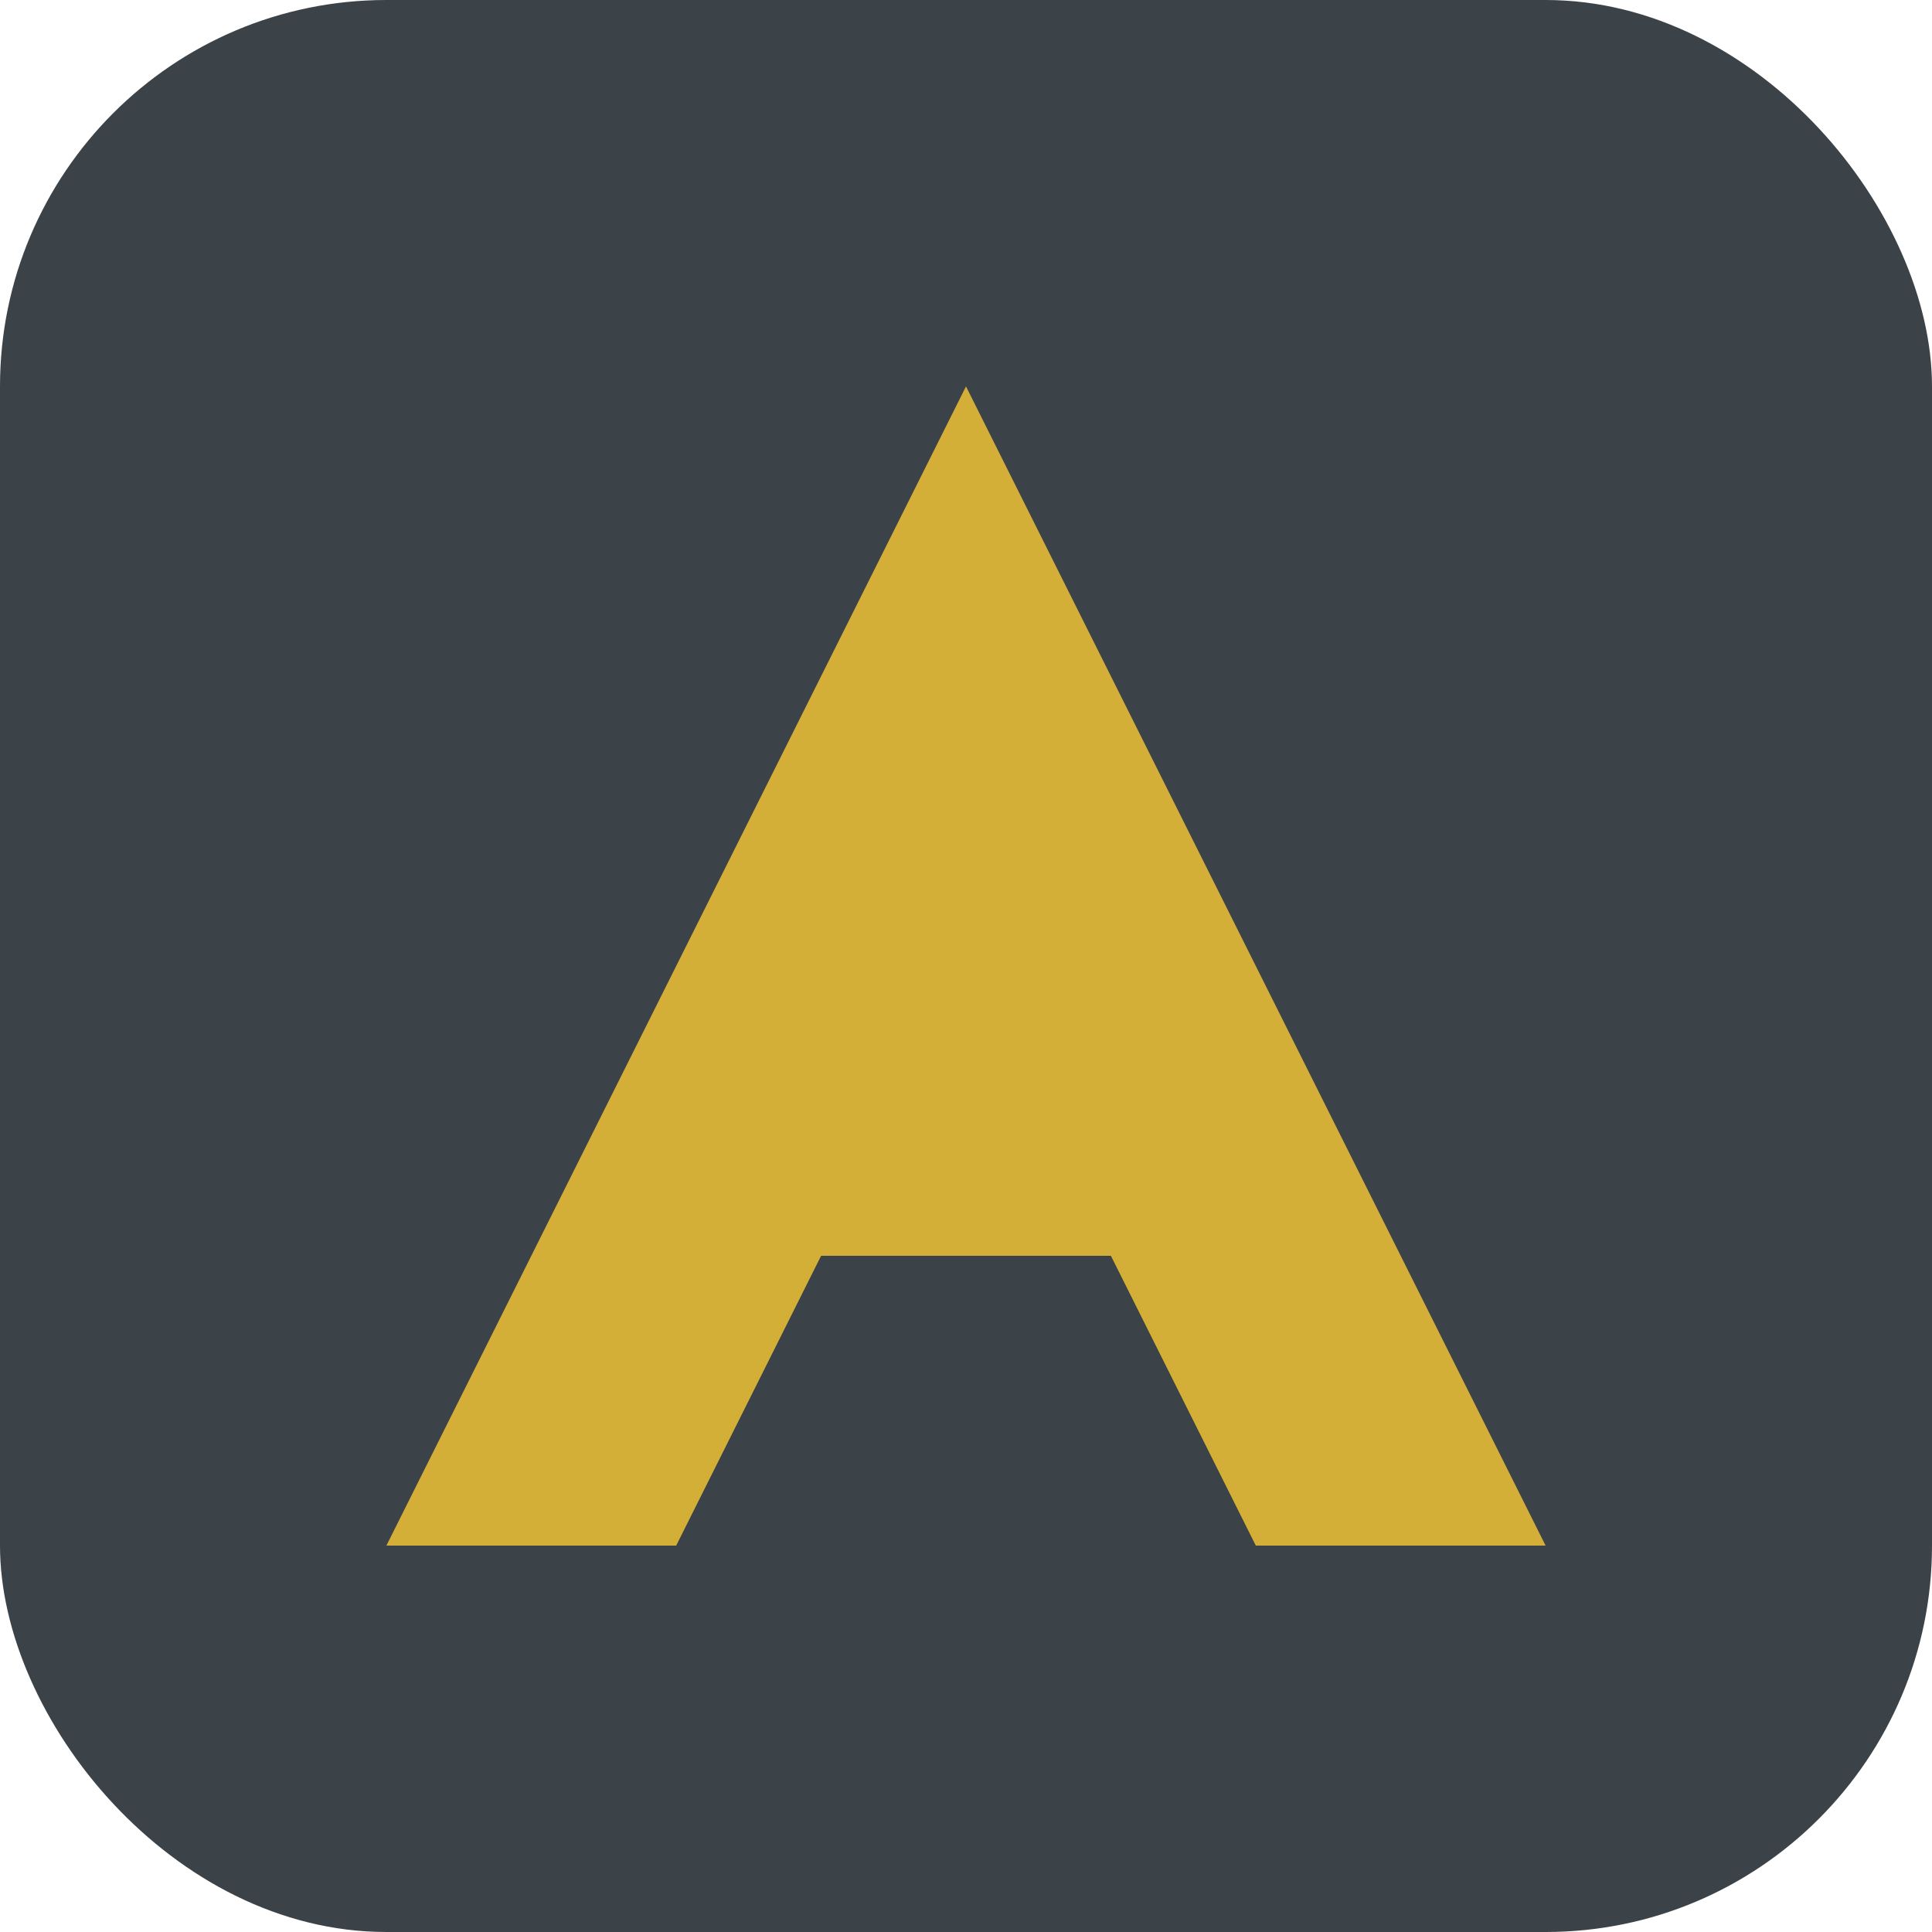
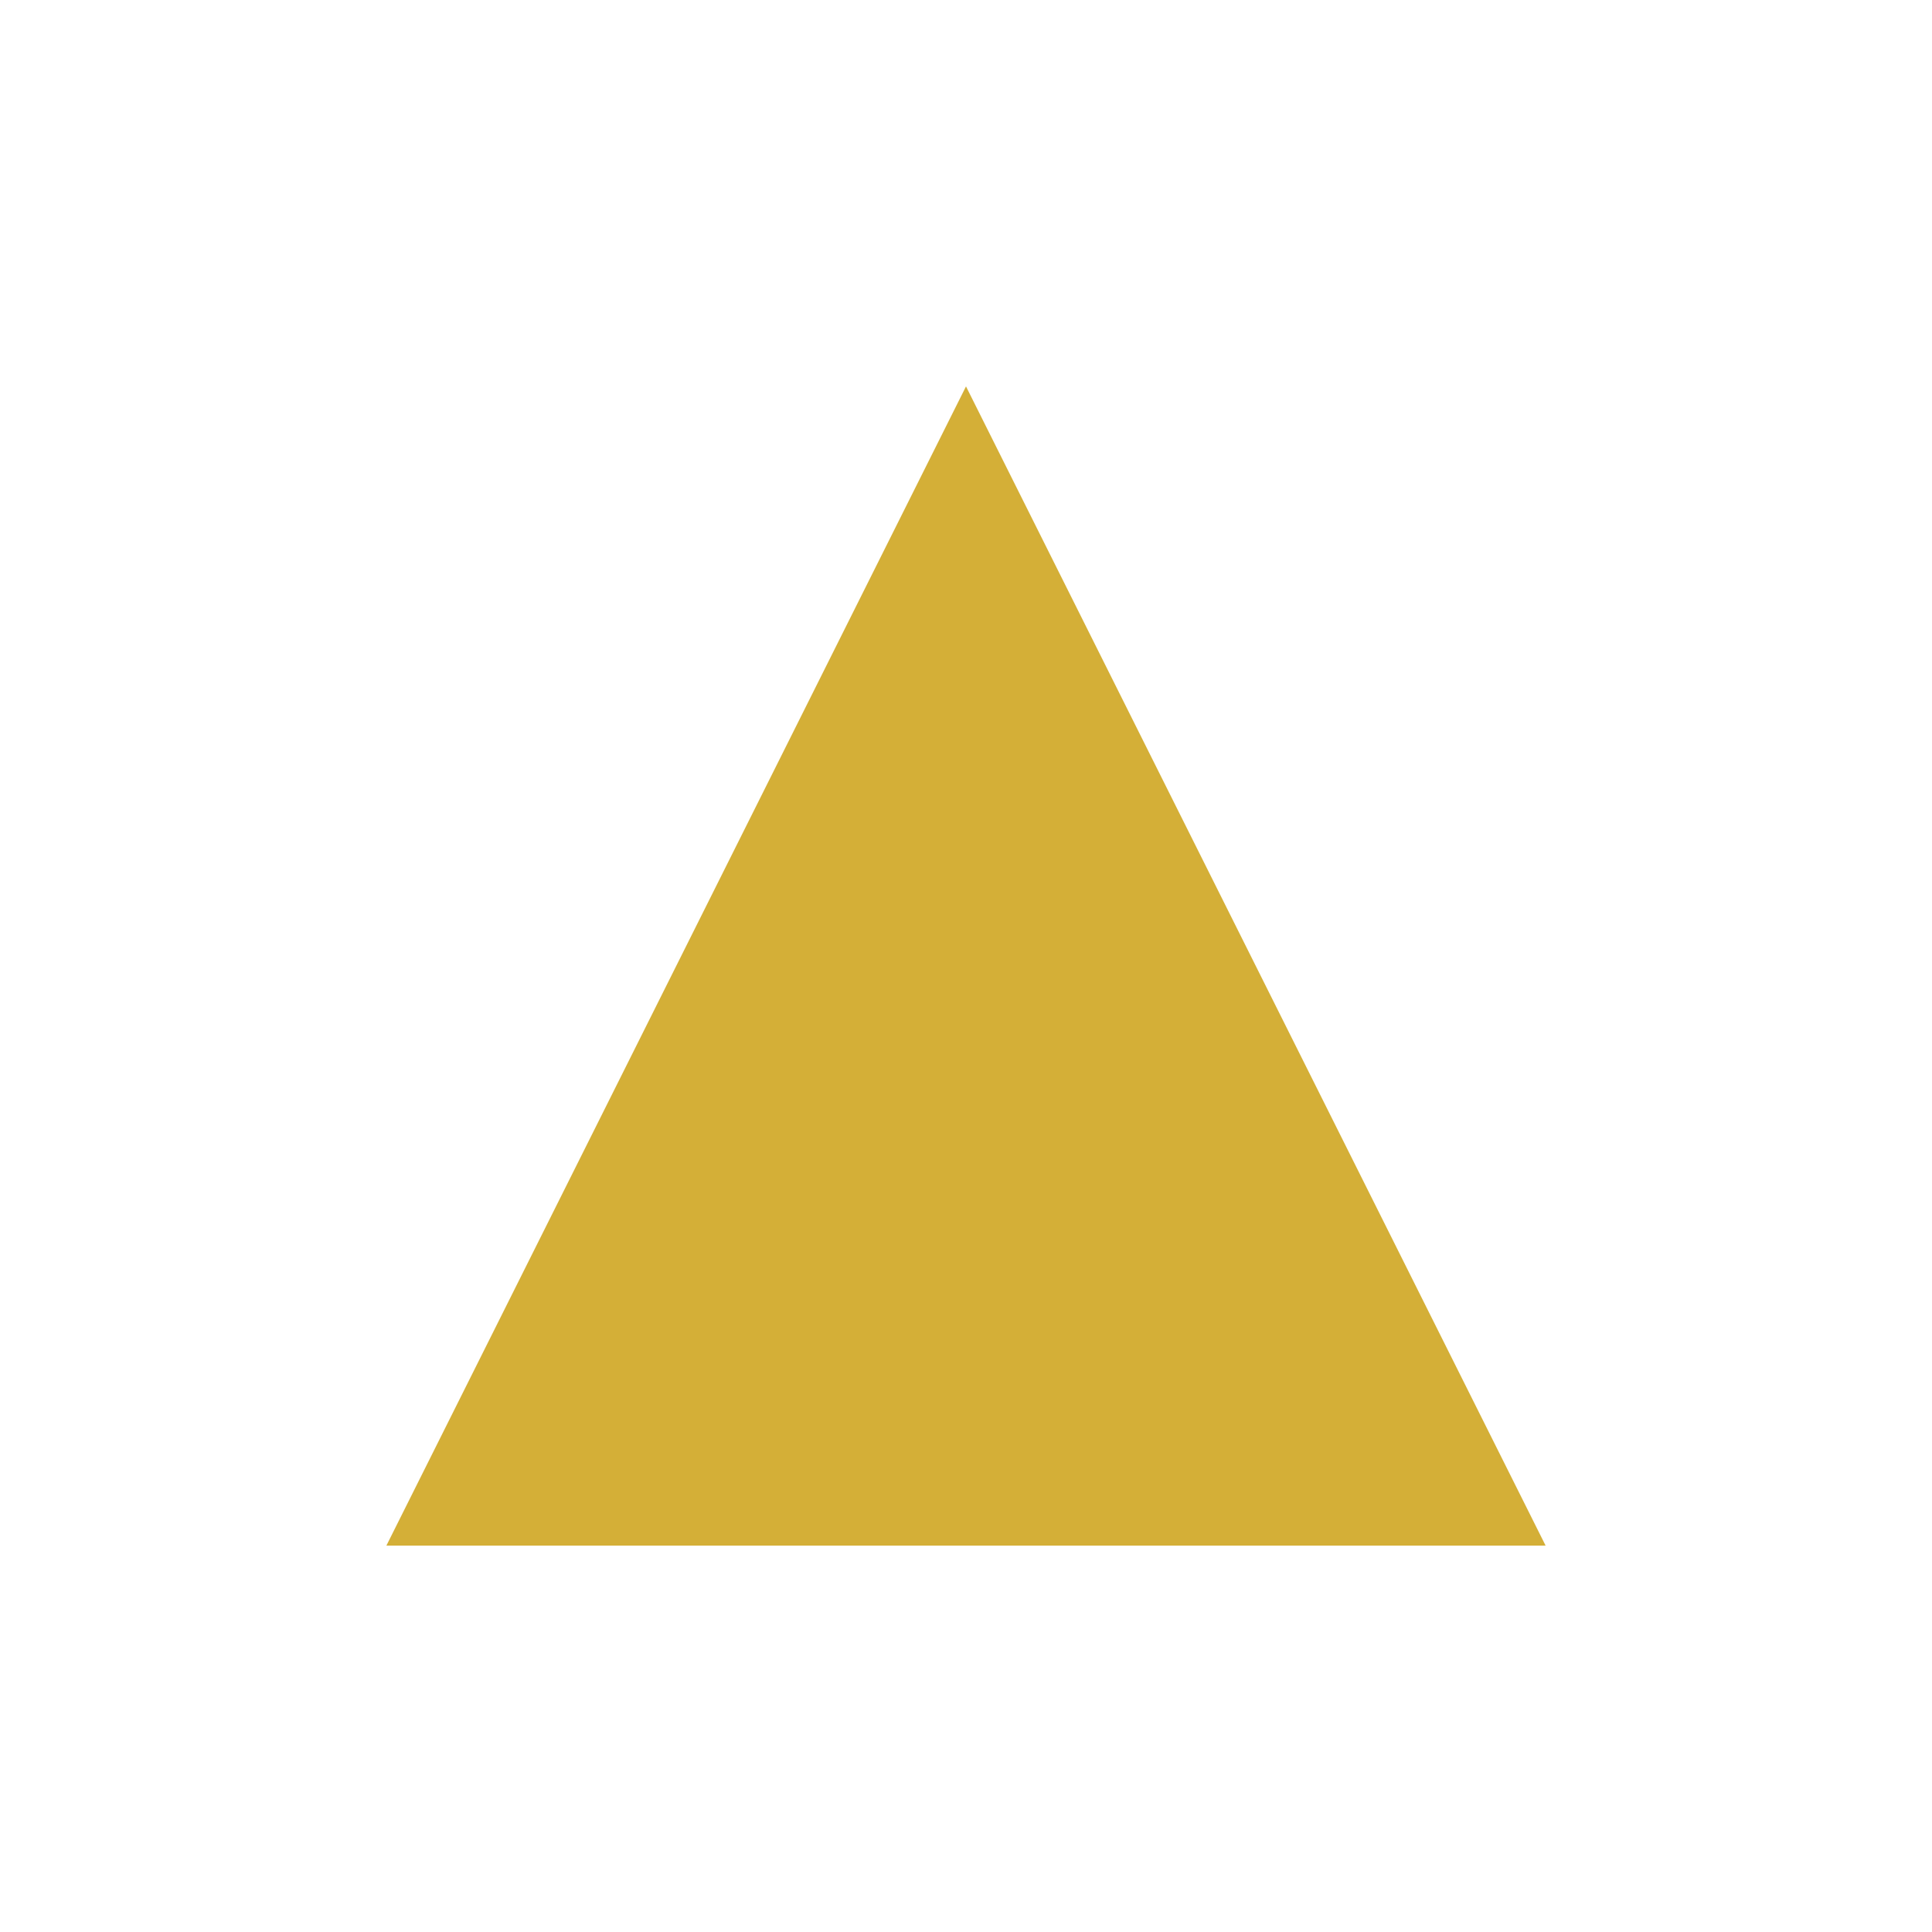
<svg xmlns="http://www.w3.org/2000/svg" viewBox="0 0 100 100">
-   <rect width="100" height="100" rx="20" fill="#3B4248" />
-   <path d="M50 20 L80 80 H65 L57.5 65 H42.5 L35 80 H20 L50 20 Z M50 40 L55 55 H45 L50 40 Z" fill="#D4AF37" />
+   <path d="M50 20 L80 80 H65 H42.5 L35 80 H20 L50 20 Z M50 40 L55 55 H45 L50 40 Z" fill="#D4AF37" />
</svg>